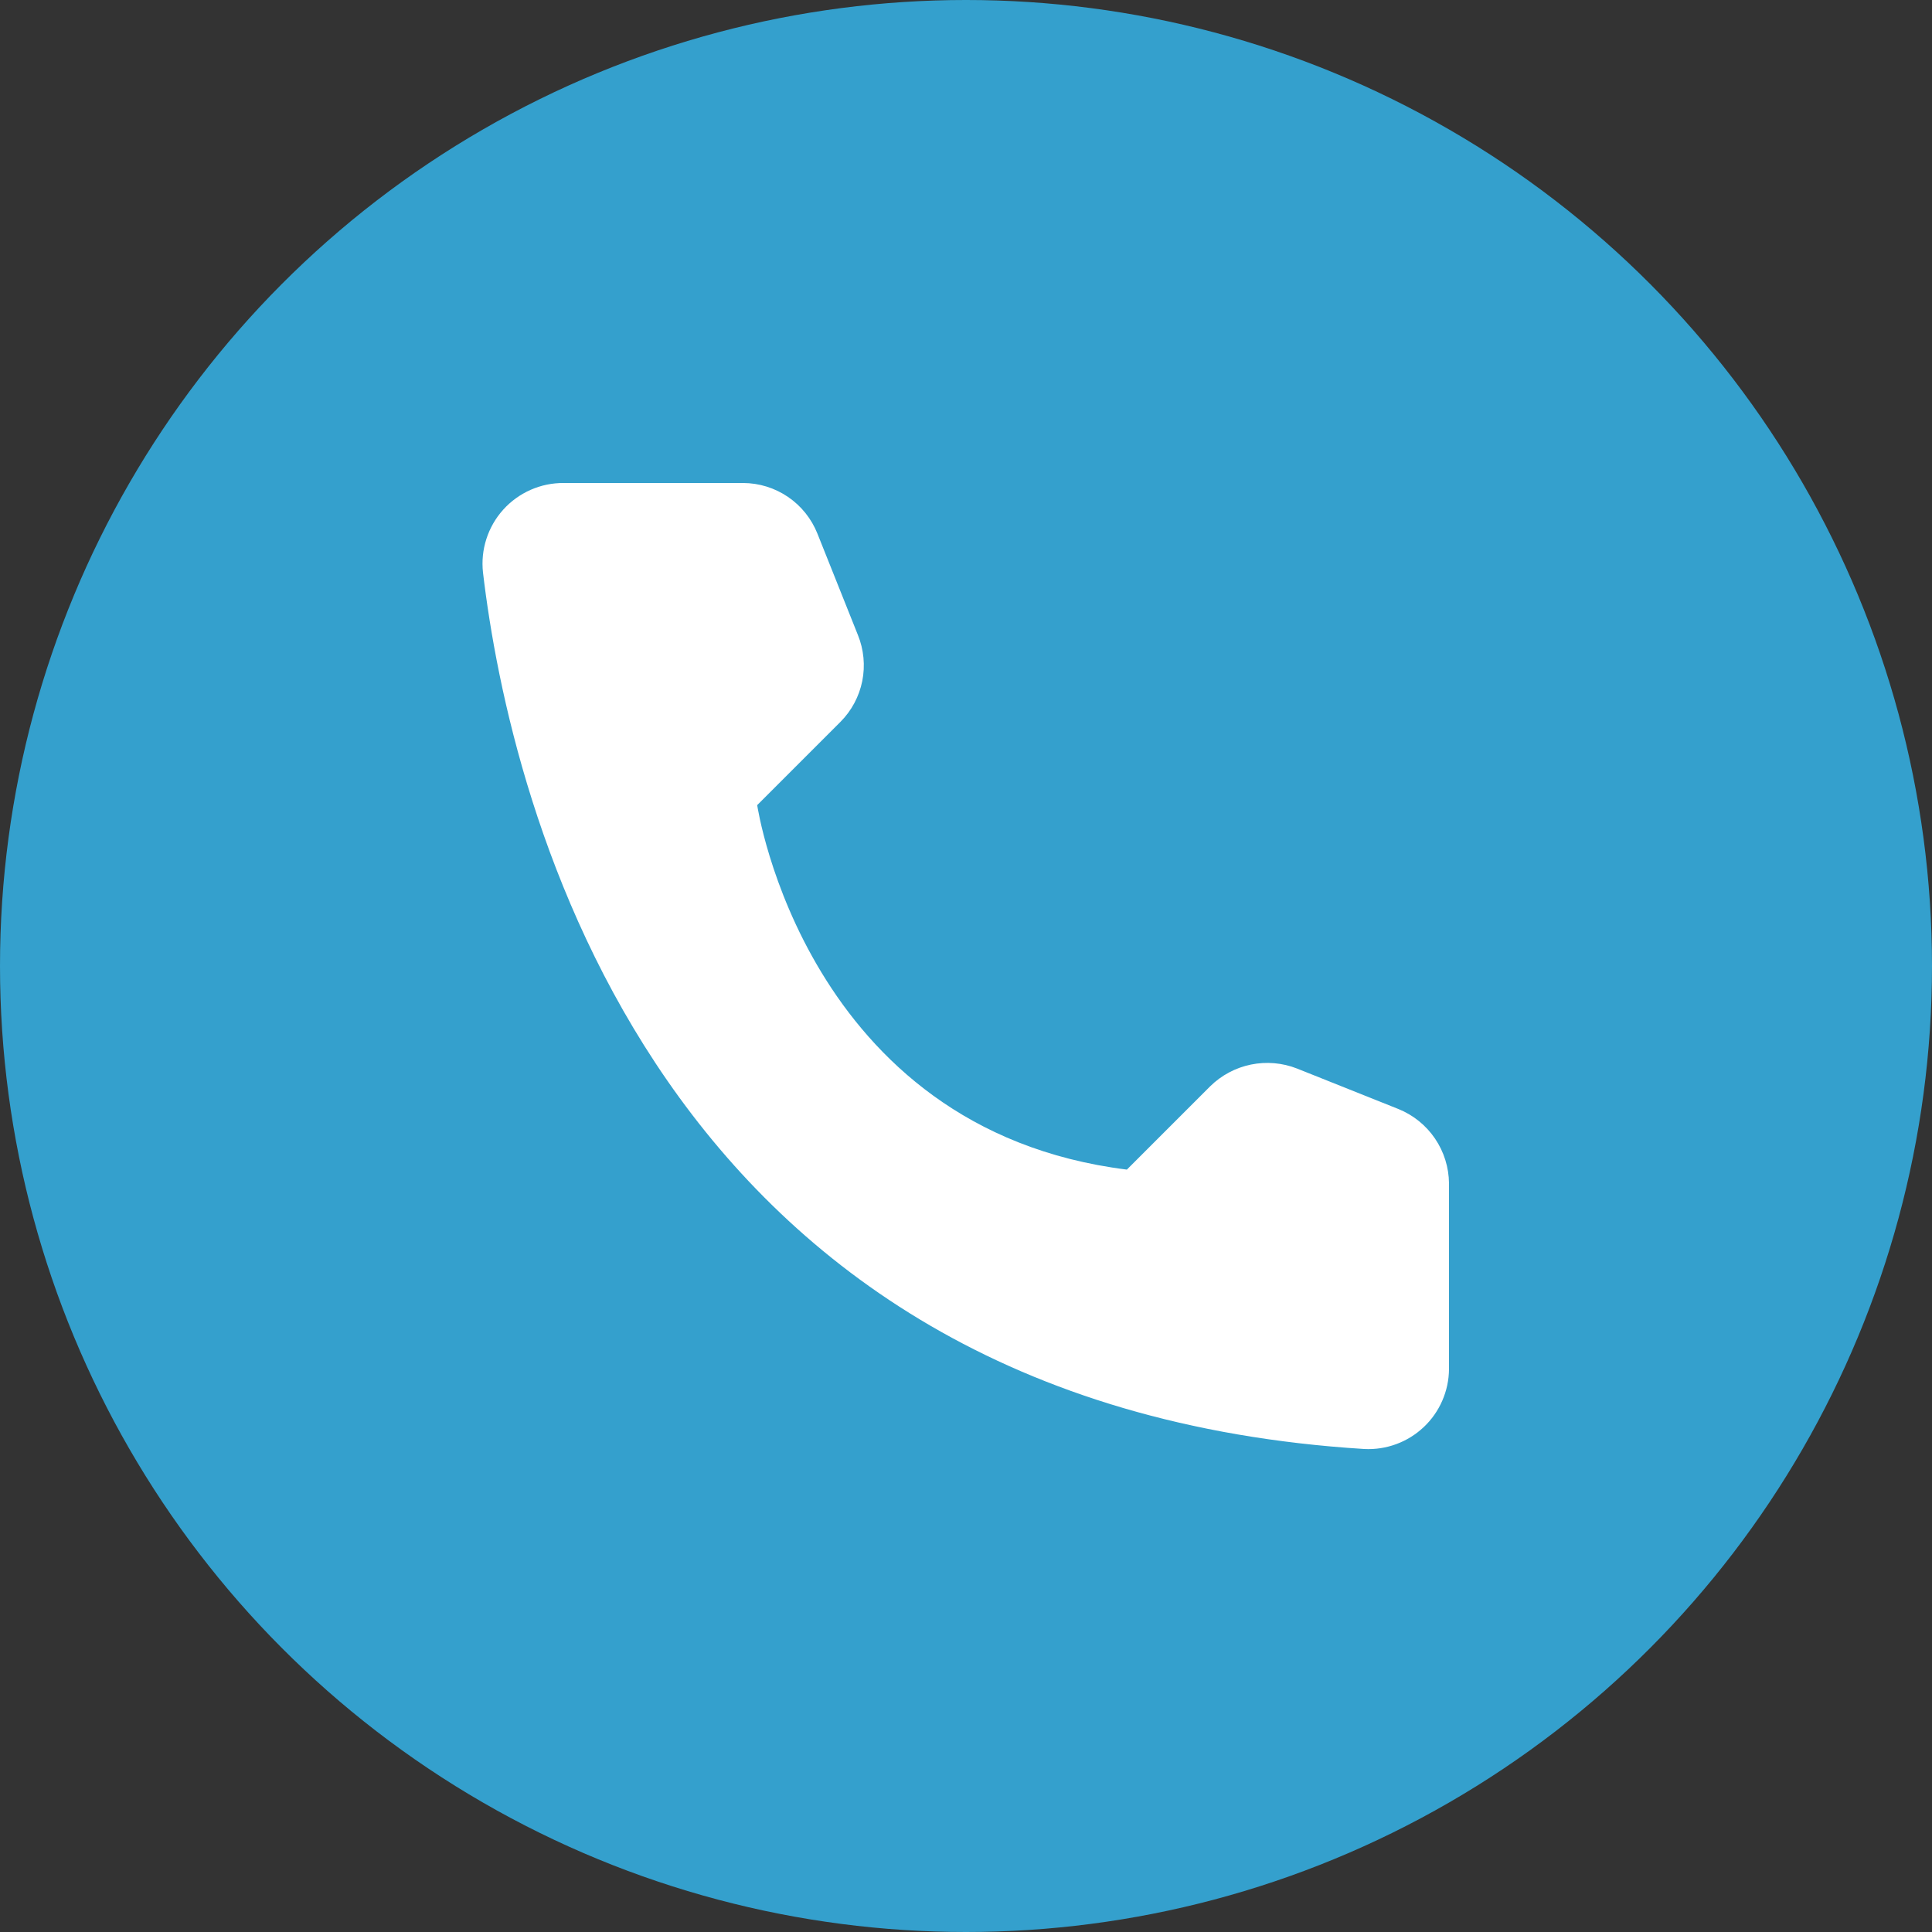
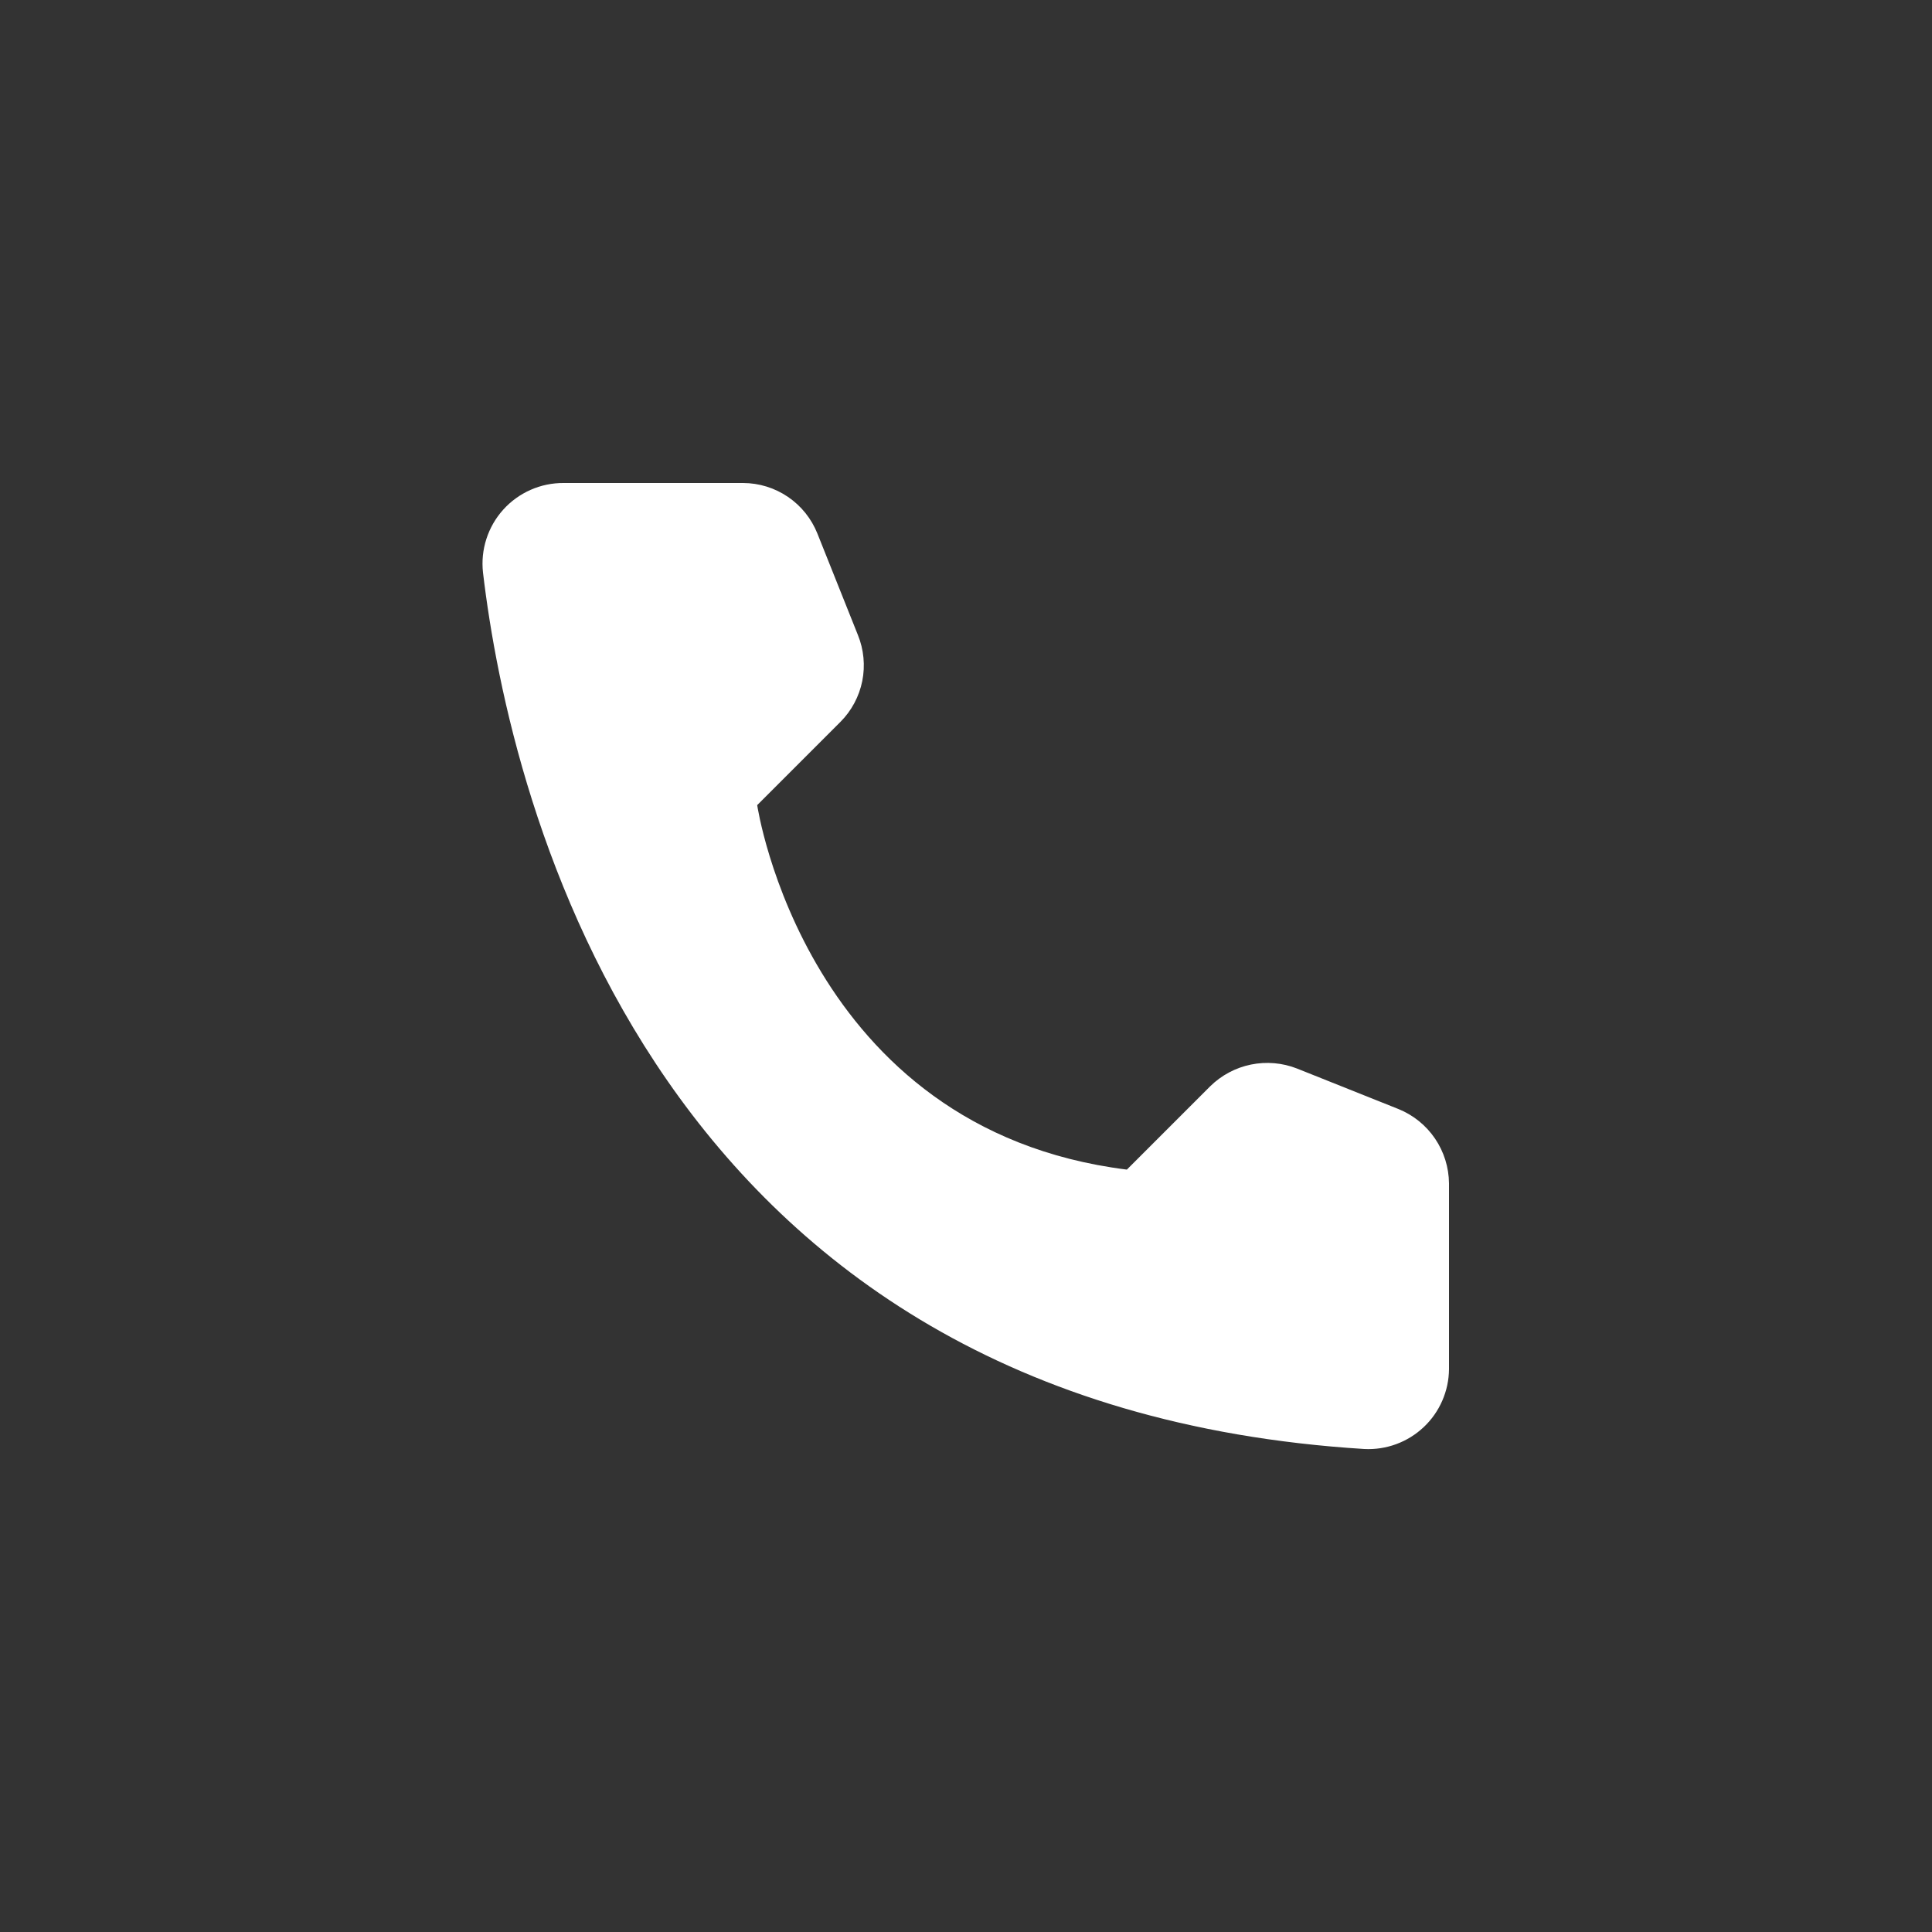
<svg xmlns="http://www.w3.org/2000/svg" width="52" height="52" viewBox="0 0 52 52" fill="none">
  <rect x="0" y="0" width="52" height="52" fill="#333333" stroke="none" />
-   <circle cx="26" cy="26" r="26" fill="#34A0CD" />
  <path d="M30.33 31.48L32.57 29.24C32.872 28.942 33.254 28.738 33.669 28.653C34.084 28.568 34.516 28.605 34.91 28.76L37.64 29.85C38.039 30.012 38.381 30.288 38.623 30.644C38.865 31 38.996 31.42 39 31.85V36.85C38.998 37.143 38.936 37.432 38.819 37.7C38.702 37.969 38.532 38.211 38.319 38.411C38.106 38.612 37.855 38.768 37.58 38.869C37.305 38.97 37.013 39.015 36.72 39C17.59 37.81 13.73 21.61 13 15.41C12.966 15.105 12.997 14.797 13.091 14.506C13.185 14.214 13.339 13.946 13.544 13.718C13.749 13.49 14 13.309 14.28 13.185C14.56 13.061 14.864 12.998 15.17 13H20C20.431 13.001 20.852 13.131 21.208 13.374C21.565 13.616 21.84 13.96 22 14.36L23.09 17.09C23.25 17.483 23.291 17.915 23.208 18.331C23.124 18.747 22.92 19.129 22.62 19.43L20.38 21.67C20.38 21.67 21.67 30.4 30.33 31.48Z" fill="white" />
</svg>